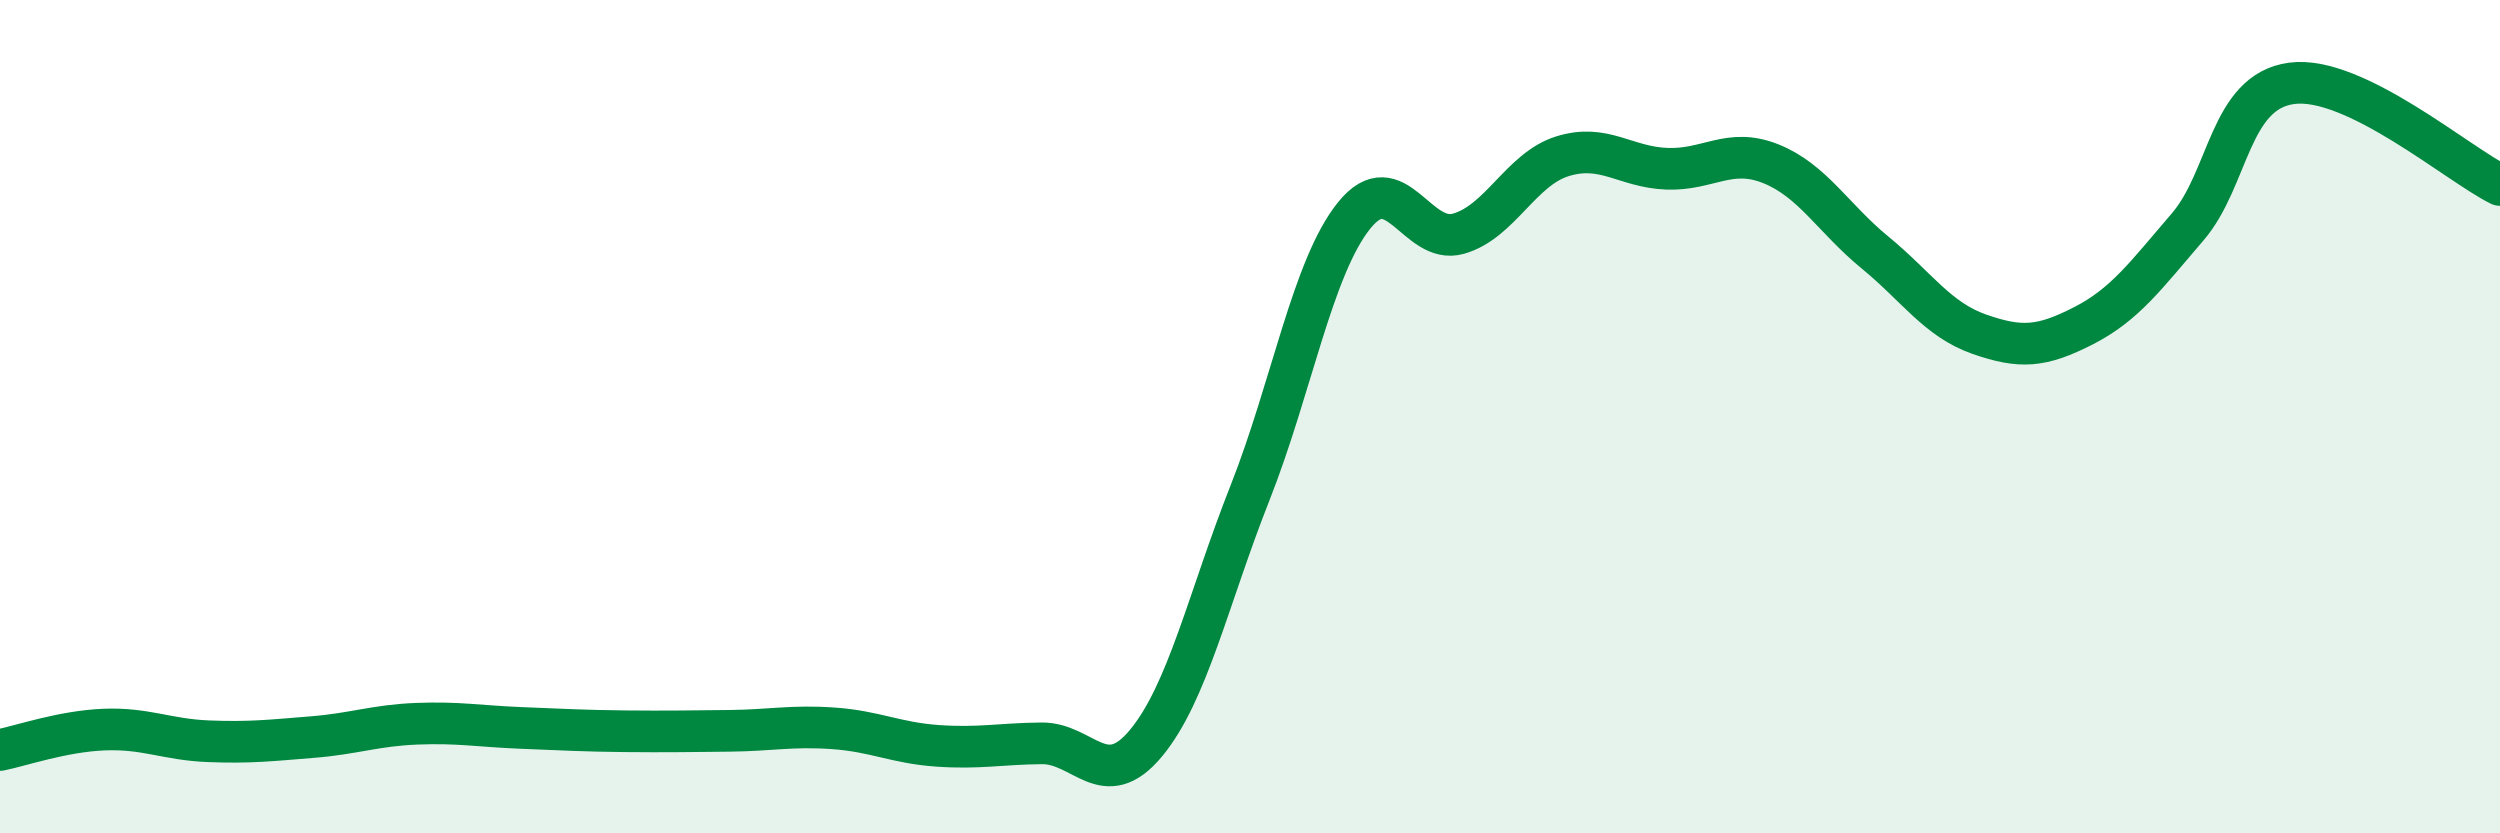
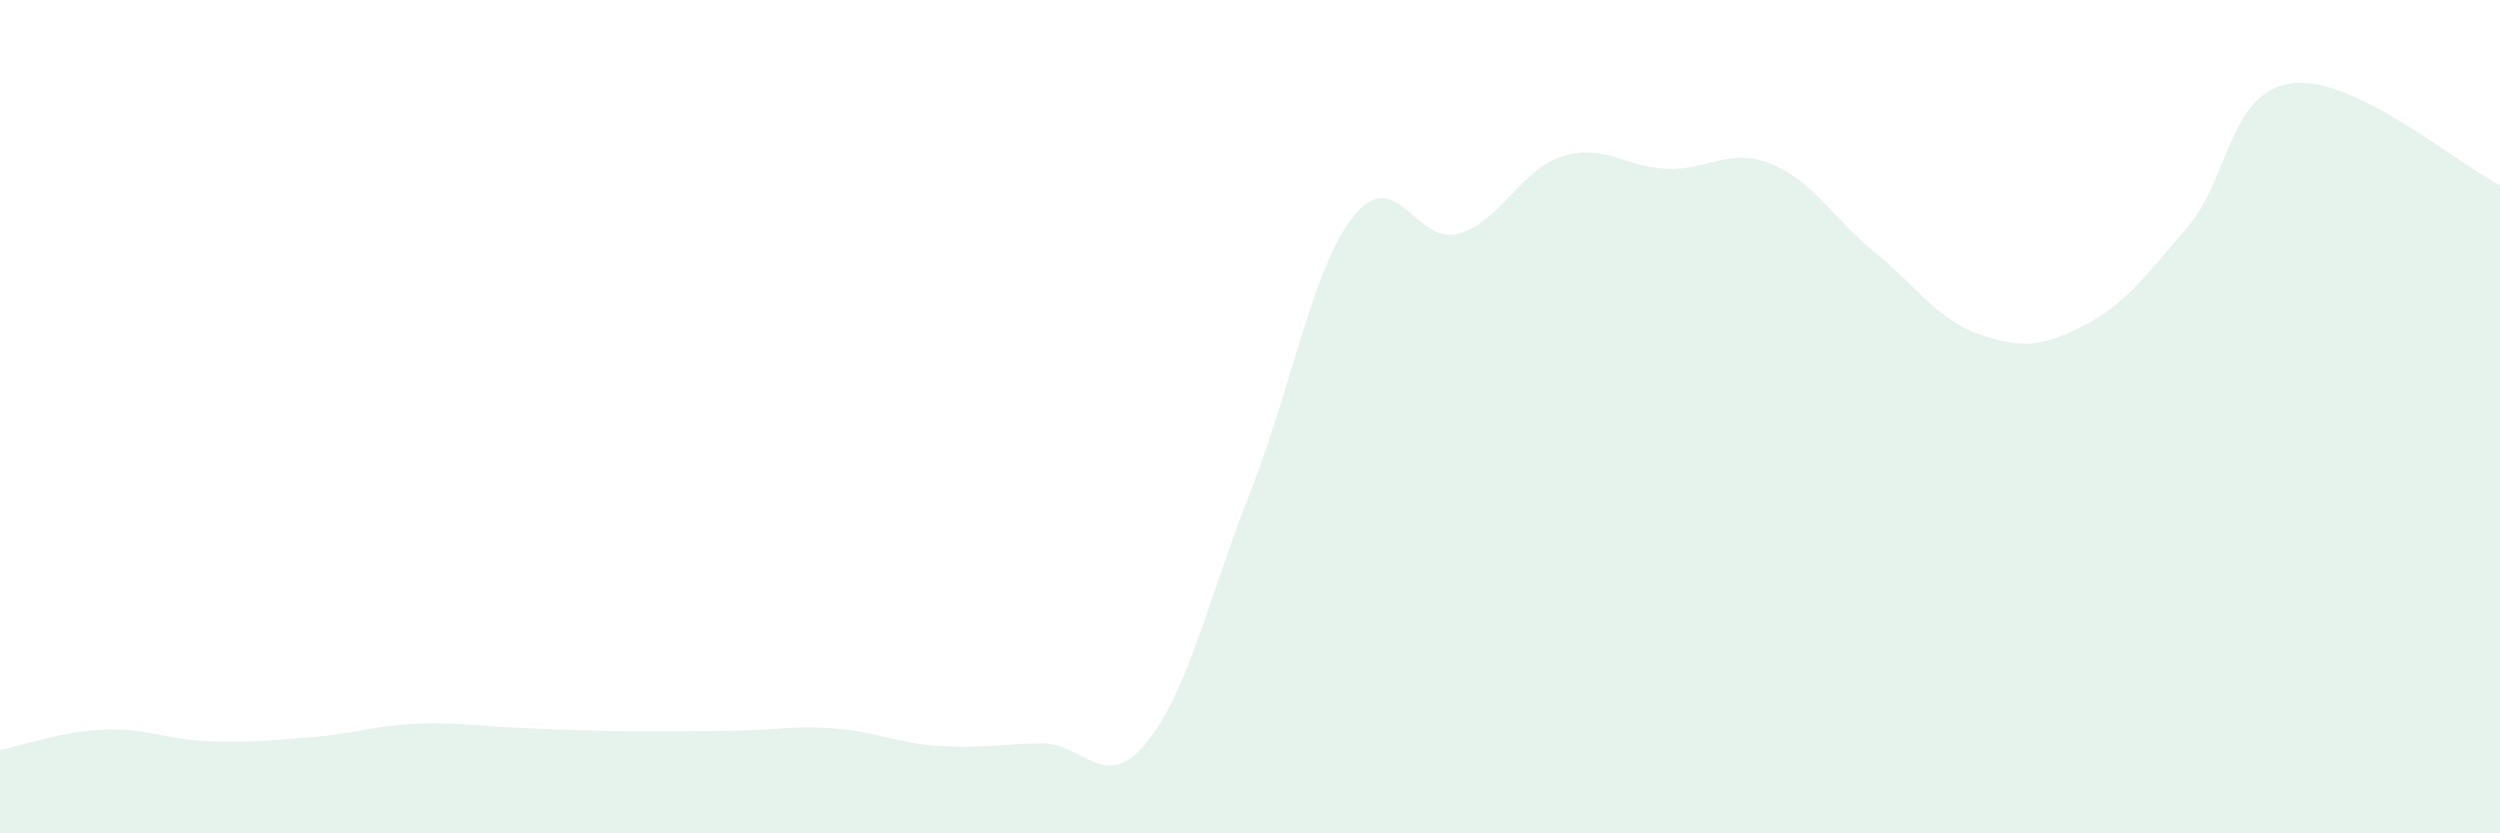
<svg xmlns="http://www.w3.org/2000/svg" width="60" height="20" viewBox="0 0 60 20">
  <path d="M 0,18 C 0.5,17.9 1.5,17.55 2.5,17.51 C 3.5,17.47 4,17.75 5,17.79 C 6,17.83 6.5,17.77 7.5,17.69 C 8.5,17.61 9,17.41 10,17.37 C 11,17.33 11.5,17.43 12.5,17.47 C 13.5,17.51 14,17.54 15,17.55 C 16,17.56 16.5,17.55 17.5,17.54 C 18.5,17.53 19,17.41 20,17.48 C 21,17.55 21.5,17.83 22.5,17.9 C 23.5,17.97 24,17.85 25,17.84 C 26,17.83 26.5,19.04 27.5,17.84 C 28.5,16.64 29,14.36 30,11.83 C 31,9.3 31.5,6.41 32.5,5.17 C 33.5,3.93 34,5.89 35,5.61 C 36,5.33 36.5,4.06 37.5,3.75 C 38.5,3.44 39,4.01 40,4.05 C 41,4.09 41.5,3.53 42.5,3.93 C 43.5,4.33 44,5.24 45,6.06 C 46,6.88 46.5,7.67 47.5,8.02 C 48.5,8.37 49,8.33 50,7.82 C 51,7.31 51.5,6.61 52.5,5.45 C 53.5,4.29 53.5,2.2 55,2 C 56.5,1.8 59,3.95 60,4.44L60 20L0 20Z" fill="#008740" opacity="0.1" stroke-linecap="round" stroke-linejoin="round" />
-   <path d="M 0,18 C 0.5,17.9 1.5,17.55 2.5,17.51 C 3.5,17.47 4,17.75 5,17.79 C 6,17.83 6.5,17.77 7.5,17.69 C 8.5,17.61 9,17.41 10,17.37 C 11,17.33 11.5,17.43 12.5,17.47 C 13.5,17.51 14,17.54 15,17.55 C 16,17.56 16.5,17.55 17.5,17.54 C 18.5,17.53 19,17.41 20,17.48 C 21,17.55 21.5,17.83 22.5,17.9 C 23.5,17.97 24,17.85 25,17.84 C 26,17.83 26.5,19.04 27.5,17.84 C 28.5,16.64 29,14.36 30,11.83 C 31,9.3 31.5,6.41 32.5,5.17 C 33.5,3.93 34,5.89 35,5.61 C 36,5.33 36.5,4.06 37.5,3.75 C 38.5,3.44 39,4.01 40,4.05 C 41,4.09 41.5,3.53 42.5,3.93 C 43.5,4.33 44,5.24 45,6.06 C 46,6.88 46.5,7.67 47.5,8.02 C 48.5,8.37 49,8.33 50,7.82 C 51,7.31 51.5,6.61 52.5,5.45 C 53.5,4.29 53.5,2.2 55,2 C 56.5,1.8 59,3.95 60,4.44" stroke="#008740" stroke-width="1" fill="none" stroke-linecap="round" stroke-linejoin="round" />
</svg>